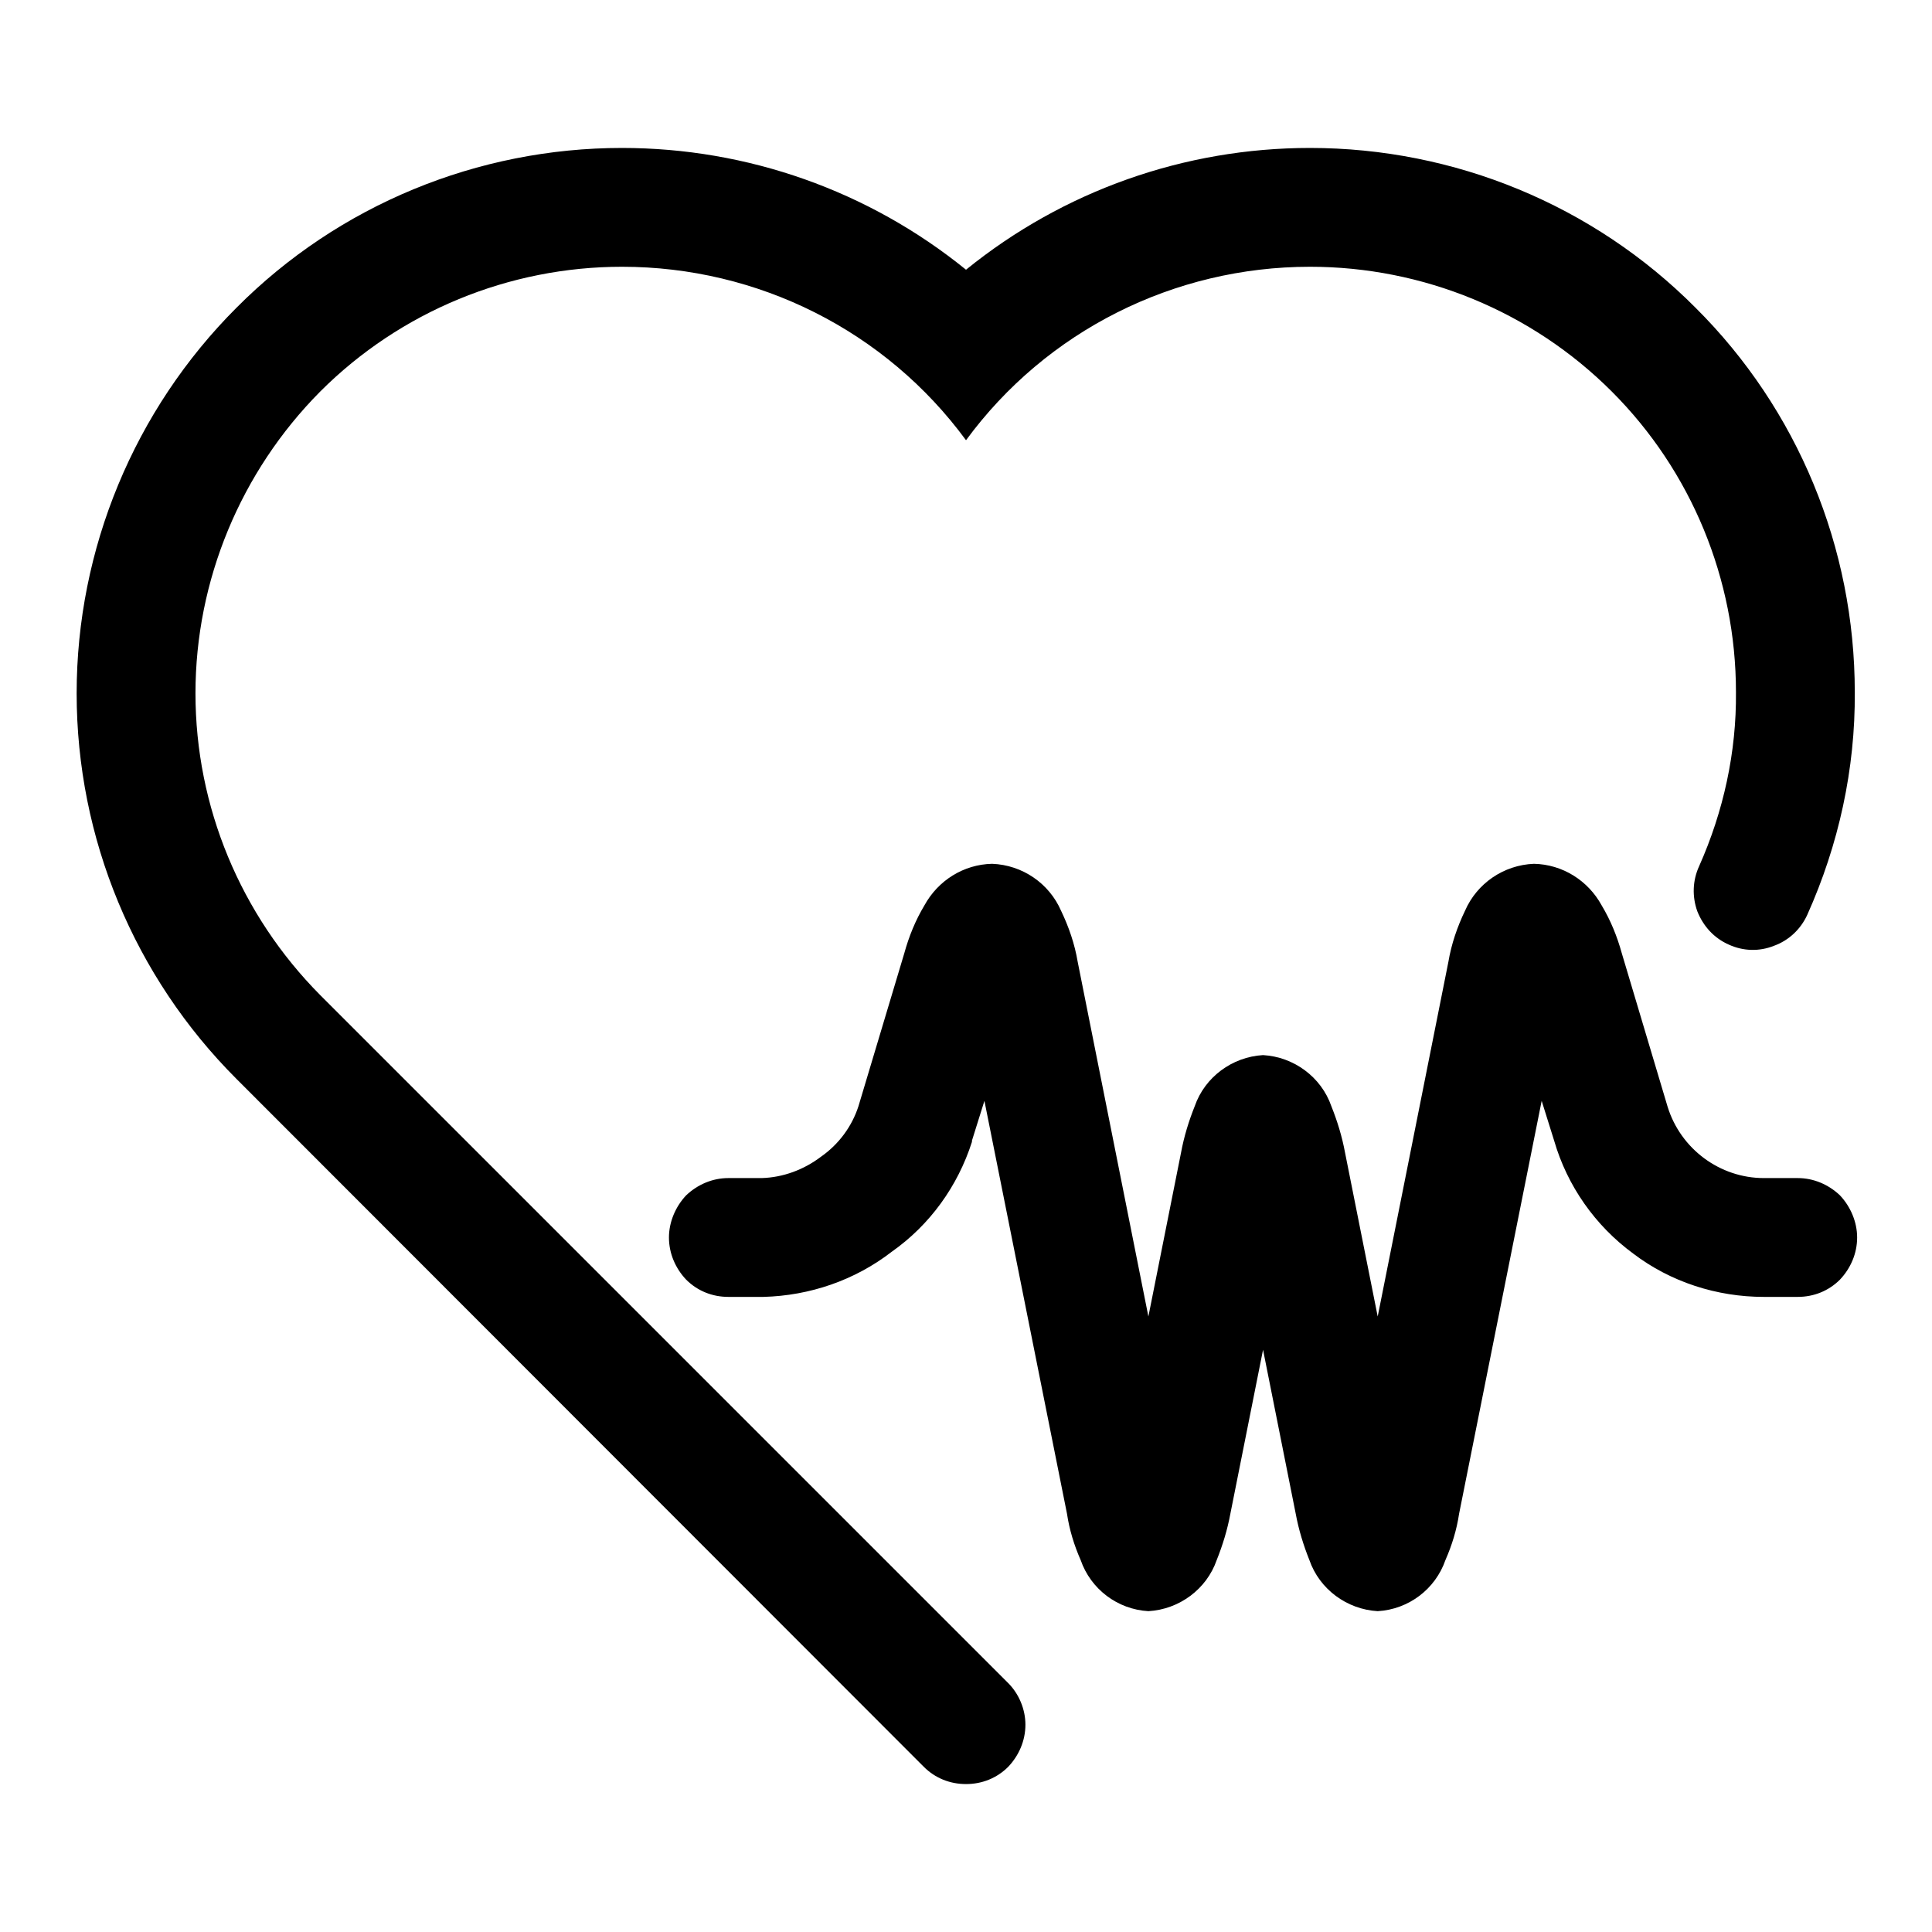
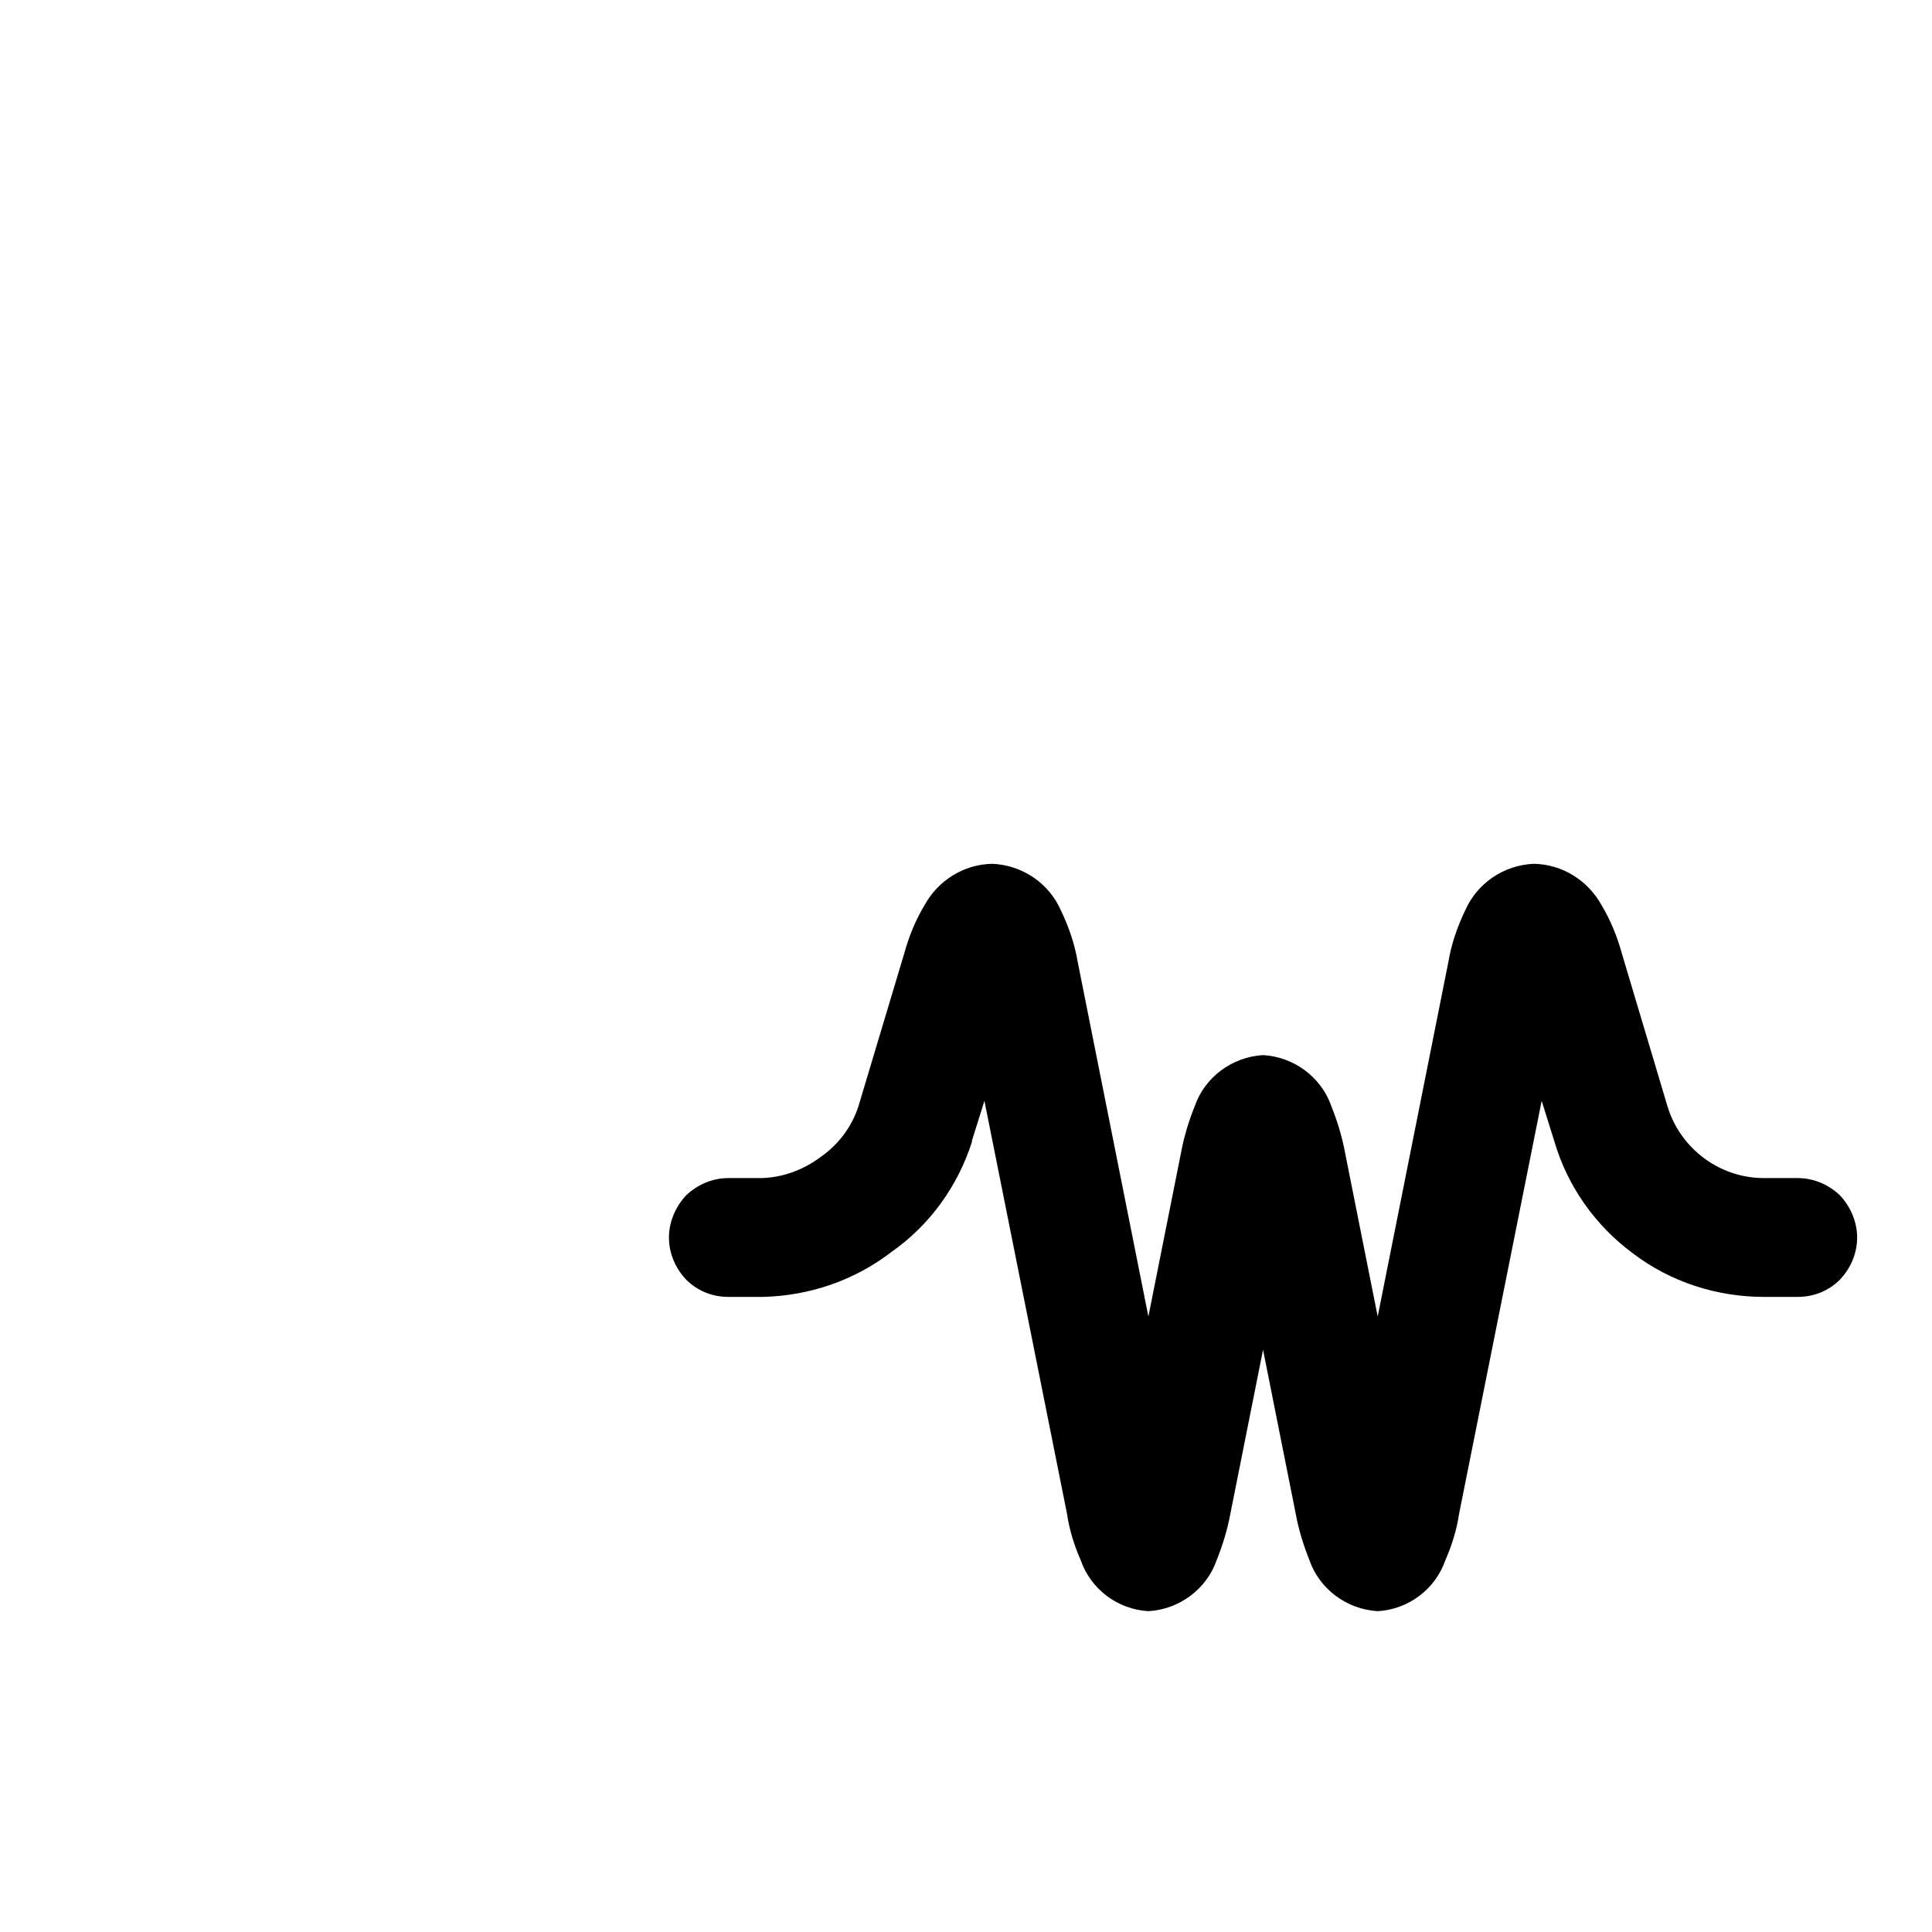
<svg xmlns="http://www.w3.org/2000/svg" fill="#000000" width="800px" height="800px" version="1.1" viewBox="144 144 512 512">
  <g>
-     <path d="m411.18 590.03c2.836 2.836 4.566 6.93 4.566 11.023 0 4.25-1.73 8.188-4.566 11.176-2.992 2.992-6.926 4.566-11.176 4.566-4.254 0-8.188-1.574-11.18-4.566l-182.16-182.31c-27.078-27.082-42.352-63.766-42.352-102.18 0-38.258 15.273-75.102 42.352-102.18 27.082-27.238 63.922-42.352 102.18-42.352 33.219 0 65.34 11.336 91.16 32.273 25.82-20.938 57.938-32.273 91.156-32.273 38.258 0 75.098 15.113 102.18 42.352 27.078 26.922 42.195 63.605 42.195 101.86 0.156 20.309-4.254 40.461-12.598 59.039-1.73 3.781-4.879 6.773-8.816 8.188-3.938 1.574-8.188 1.418-11.965-0.312-3.938-1.734-6.769-4.883-8.344-8.816-1.418-3.938-1.262-8.188 0.473-11.969 6.453-14.484 9.918-30.227 9.762-46.129 0-29.914-11.809-58.566-32.906-79.664-21.254-21.254-50.066-33.062-79.98-33.062-36.055 0-69.902 17.004-91.156 45.973-21.258-28.969-55.105-45.973-91.16-45.973-29.914 0-58.727 11.809-79.98 33.062-21.094 21.254-33.062 50.066-33.062 79.98 0 30.07 11.969 58.723 33.062 79.98z" />
    <path d="m478.72 501.7-8.66 43.457c-0.785 4.25-2.047 8.344-3.621 12.277-2.676 7.715-9.918 13.07-18.105 13.543-8.188-0.473-15.27-5.828-17.949-13.543-1.73-3.934-2.988-8.027-3.621-12.277l-21.883-109.42-3.305 10.547v0.316c-3.781 11.809-11.18 22.039-21.254 29.125-9.762 7.559-21.73 11.652-34.008 11.965h-0.316-8.973c-4.254 0-8.188-1.574-11.18-4.562-2.832-2.992-4.566-6.93-4.566-11.18 0-4.094 1.734-8.188 4.566-11.18 2.992-2.832 6.926-4.566 11.18-4.566h8.816c5.668-0.156 11.176-2.203 15.742-5.668 4.723-3.305 8.188-8.027 9.918-13.379l12.125-40.465c1.258-4.566 2.992-8.816 5.352-12.75 3.621-6.613 10.391-10.863 17.949-11.023 8.031 0.316 15.113 5.195 18.262 12.438 2.047 4.254 3.621 8.816 4.41 13.539l18.734 93.992 8.66-43.453c0.785-4.25 2.047-8.344 3.621-12.277 2.676-7.715 9.918-13.07 18.105-13.543 8.188 0.473 15.43 5.828 18.105 13.543 1.574 3.934 2.836 8.027 3.621 12.277l8.66 43.453 18.734-93.992c0.789-4.723 2.363-9.285 4.41-13.539 3.148-7.242 10.23-12.121 18.262-12.438 7.559 0.16 14.328 4.41 17.949 11.023 2.359 3.934 4.094 8.184 5.352 12.75l12.125 40.621c3.461 11.176 13.852 18.891 25.504 18.891h8.973c4.254 0 8.188 1.734 11.18 4.566 2.832 2.992 4.566 7.086 4.566 11.18 0 4.25-1.734 8.188-4.566 11.18-2.992 2.988-6.926 4.562-11.18 4.562h-8.973c-12.438 0-24.719-3.934-34.637-11.492-10.078-7.398-17.477-17.949-20.941-29.914l-3.305-10.547-21.883 109.42c-0.633 4.25-1.891 8.344-3.621 12.277-2.68 7.715-9.762 13.07-17.949 13.543-8.188-0.473-15.43-5.828-18.105-13.543-1.574-3.934-2.836-8.027-3.621-12.277z" />
  </g>
</svg>